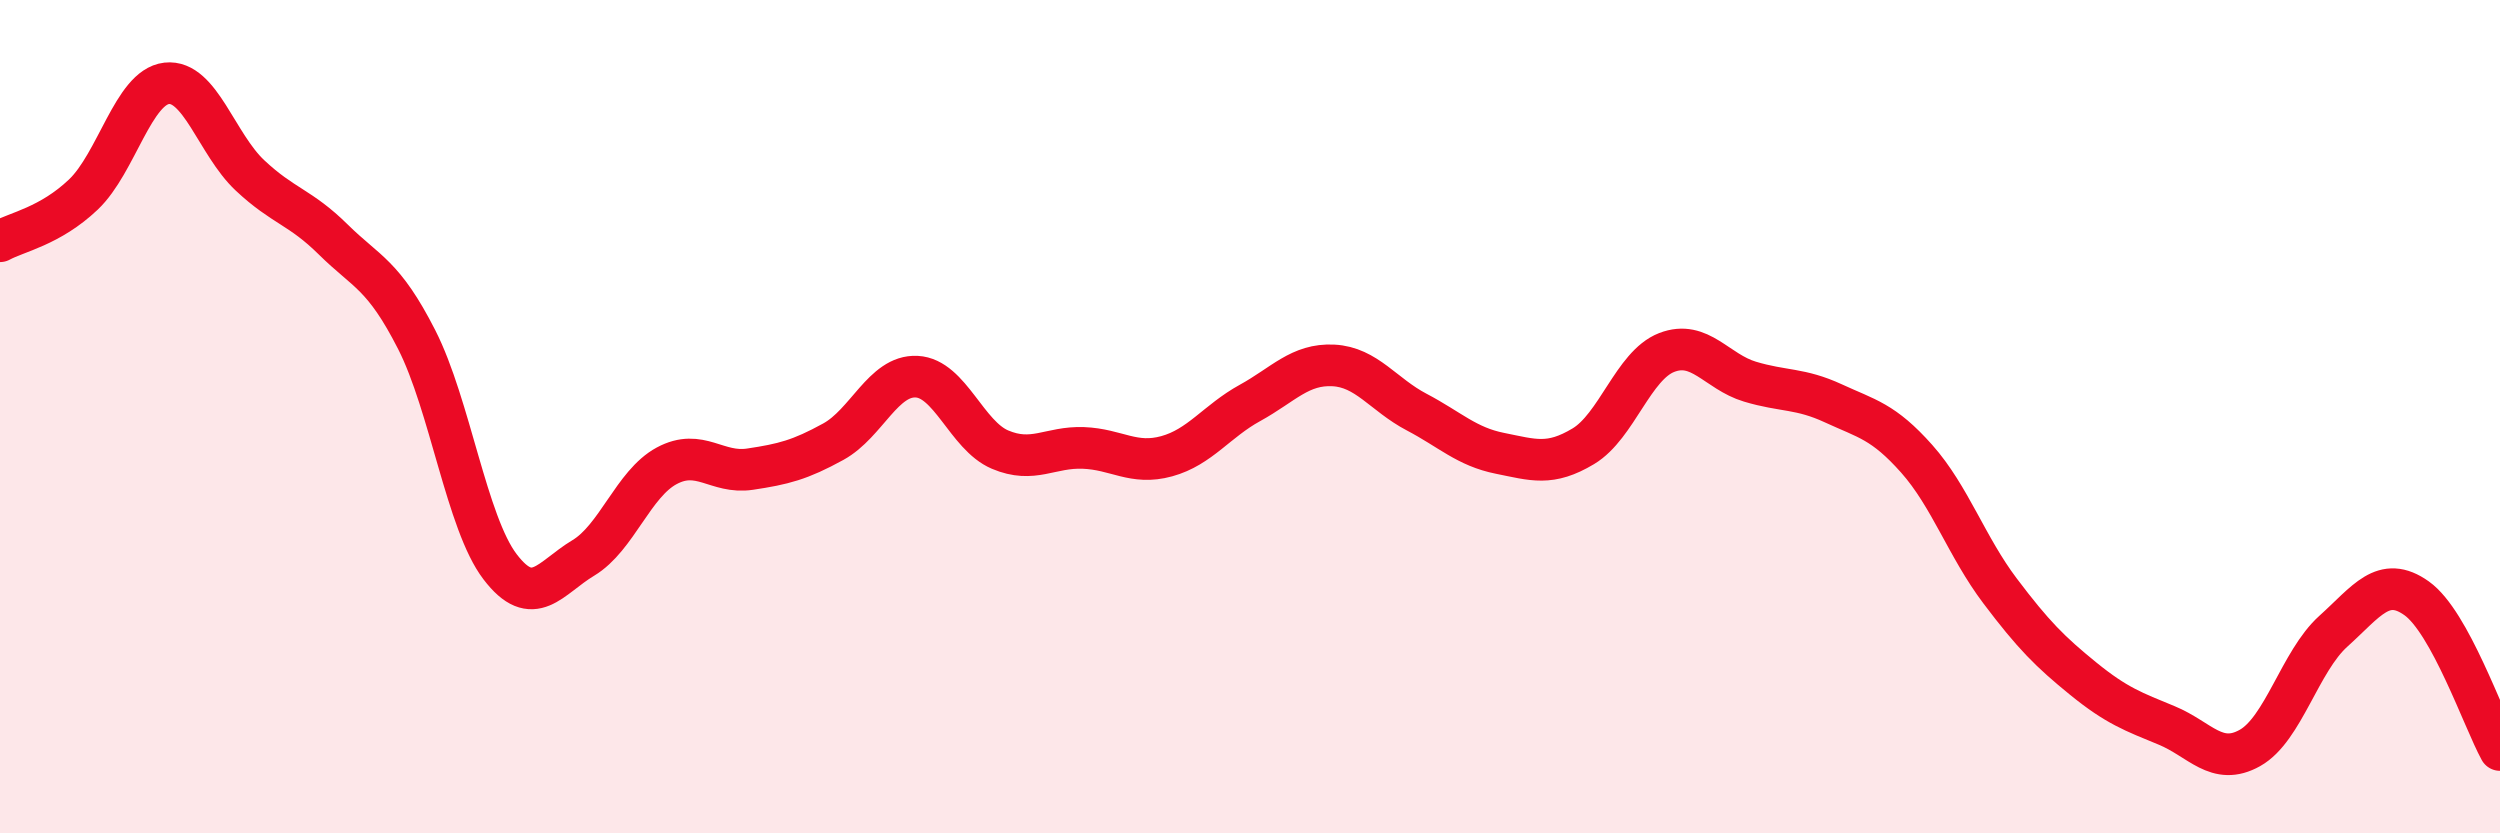
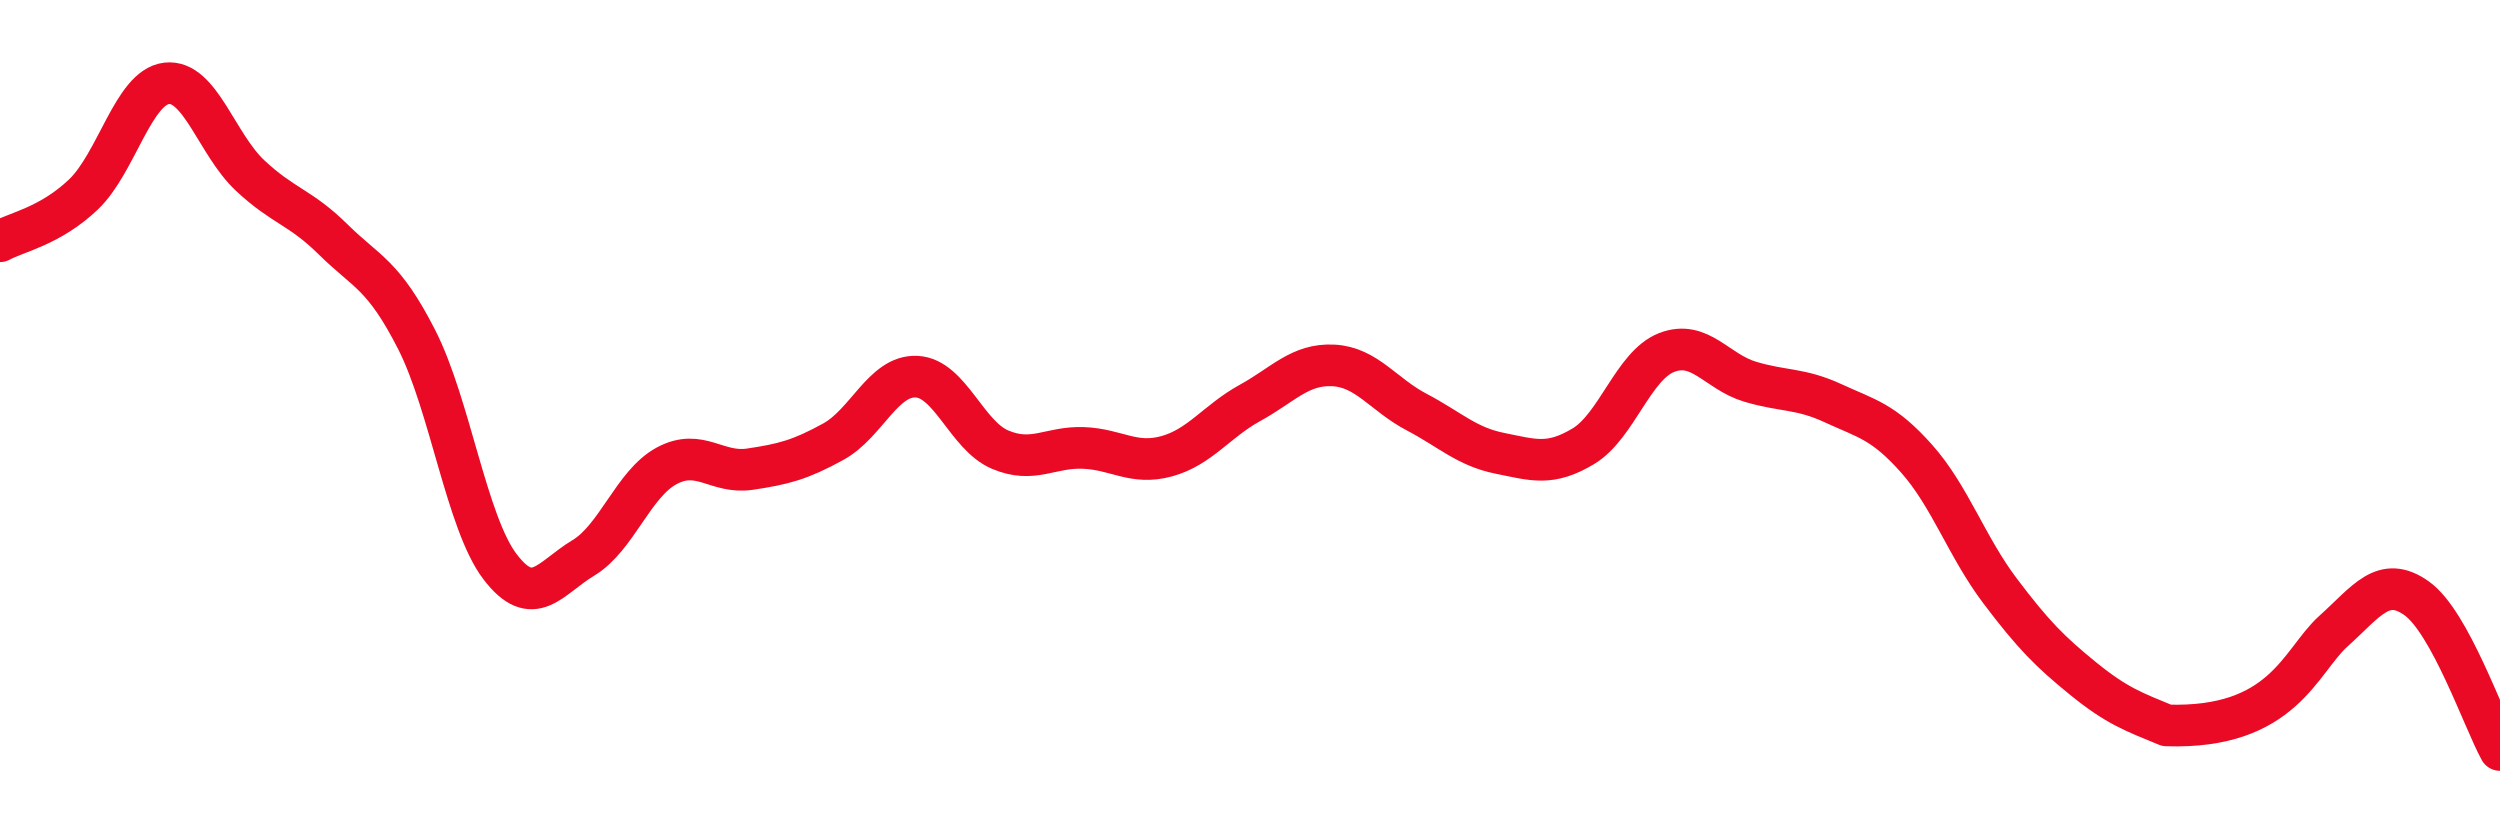
<svg xmlns="http://www.w3.org/2000/svg" width="60" height="20" viewBox="0 0 60 20">
-   <path d="M 0,5.79 C 0.4,5.57 1.2,5.43 2,4.67 C 2.8,3.91 3.2,2.09 4,2 C 4.8,1.91 5.2,3.46 6,4.21 C 6.8,4.96 7.2,4.96 8,5.75 C 8.8,6.54 9.2,6.58 10,8.15 C 10.8,9.72 11.2,12.55 12,13.6 C 12.8,14.65 13.2,13.87 14,13.39 C 14.8,12.91 15.2,11.61 16,11.18 C 16.8,10.75 17.2,11.38 18,11.26 C 18.8,11.14 19.2,11.04 20,10.6 C 20.8,10.16 21.2,9 22,9.04 C 22.8,9.08 23.2,10.45 24,10.79 C 24.8,11.13 25.2,10.72 26,10.75 C 26.8,10.78 27.2,11.17 28,10.95 C 28.8,10.73 29.2,10.11 30,9.67 C 30.8,9.23 31.2,8.73 32,8.77 C 32.8,8.81 33.2,9.47 34,9.89 C 34.8,10.31 35.2,10.72 36,10.88 C 36.8,11.04 37.2,11.19 38,10.71 C 38.8,10.23 39.2,8.77 40,8.46 C 40.8,8.15 41.2,8.92 42,9.16 C 42.8,9.4 43.2,9.31 44,9.68 C 44.8,10.05 45.2,10.11 46,11.01 C 46.8,11.91 47.2,13.12 48,14.18 C 48.8,15.24 49.2,15.64 50,16.29 C 50.8,16.94 51.2,17.08 52,17.41 C 52.8,17.74 53.2,18.4 54,17.95 C 54.8,17.5 55.2,15.87 56,15.15 C 56.8,14.43 57.2,13.79 58,14.36 C 58.8,14.93 59.6,17.27 60,18L60 20L0 20Z" fill="#EB0A25" opacity="0.1" stroke-linecap="round" stroke-linejoin="round" />
-   <path d="M 0,5.79 C 0.4,5.57 1.2,5.43 2,4.67 C 2.8,3.91 3.2,2.09 4,2 C 4.8,1.91 5.2,3.46 6,4.21 C 6.8,4.96 7.2,4.96 8,5.75 C 8.8,6.54 9.2,6.58 10,8.15 C 10.8,9.72 11.2,12.55 12,13.6 C 12.8,14.65 13.2,13.87 14,13.39 C 14.8,12.91 15.2,11.61 16,11.18 C 16.8,10.75 17.2,11.38 18,11.26 C 18.8,11.14 19.2,11.04 20,10.6 C 20.8,10.16 21.2,9 22,9.04 C 22.8,9.08 23.2,10.45 24,10.79 C 24.8,11.13 25.2,10.72 26,10.75 C 26.8,10.78 27.2,11.17 28,10.95 C 28.8,10.73 29.2,10.11 30,9.67 C 30.8,9.23 31.2,8.73 32,8.77 C 32.8,8.81 33.2,9.47 34,9.89 C 34.8,10.31 35.2,10.72 36,10.88 C 36.8,11.04 37.2,11.19 38,10.71 C 38.8,10.23 39.2,8.77 40,8.46 C 40.8,8.15 41.2,8.92 42,9.16 C 42.8,9.4 43.2,9.31 44,9.68 C 44.8,10.05 45.2,10.11 46,11.01 C 46.8,11.91 47.2,13.12 48,14.18 C 48.8,15.24 49.2,15.64 50,16.29 C 50.8,16.94 51.2,17.08 52,17.41 C 52.8,17.74 53.2,18.4 54,17.95 C 54.8,17.5 55.2,15.87 56,15.15 C 56.8,14.43 57.2,13.79 58,14.36 C 58.8,14.93 59.6,17.27 60,18" stroke="#EB0A25" stroke-width="1" fill="none" stroke-linecap="round" stroke-linejoin="round" />
+   <path d="M 0,5.79 C 0.4,5.57 1.2,5.43 2,4.67 C 2.8,3.91 3.2,2.09 4,2 C 4.8,1.91 5.2,3.46 6,4.21 C 6.8,4.96 7.2,4.96 8,5.75 C 8.8,6.54 9.2,6.58 10,8.15 C 10.8,9.72 11.2,12.55 12,13.6 C 12.8,14.65 13.2,13.87 14,13.39 C 14.8,12.91 15.2,11.61 16,11.18 C 16.8,10.75 17.2,11.38 18,11.26 C 18.8,11.14 19.2,11.04 20,10.6 C 20.8,10.16 21.2,9 22,9.04 C 22.8,9.08 23.2,10.45 24,10.79 C 24.8,11.13 25.2,10.72 26,10.75 C 26.8,10.78 27.2,11.17 28,10.95 C 28.8,10.73 29.2,10.11 30,9.67 C 30.8,9.23 31.2,8.73 32,8.77 C 32.8,8.81 33.2,9.47 34,9.89 C 34.8,10.31 35.2,10.72 36,10.88 C 36.8,11.04 37.2,11.19 38,10.71 C 38.8,10.23 39.2,8.77 40,8.46 C 40.8,8.15 41.2,8.92 42,9.16 C 42.8,9.4 43.2,9.31 44,9.68 C 44.8,10.05 45.2,10.11 46,11.01 C 46.8,11.91 47.2,13.12 48,14.18 C 48.8,15.24 49.2,15.64 50,16.29 C 50.8,16.94 51.2,17.08 52,17.41 C 54.8,17.5 55.2,15.87 56,15.15 C 56.8,14.43 57.2,13.79 58,14.36 C 58.8,14.93 59.6,17.27 60,18" stroke="#EB0A25" stroke-width="1" fill="none" stroke-linecap="round" stroke-linejoin="round" />
</svg>